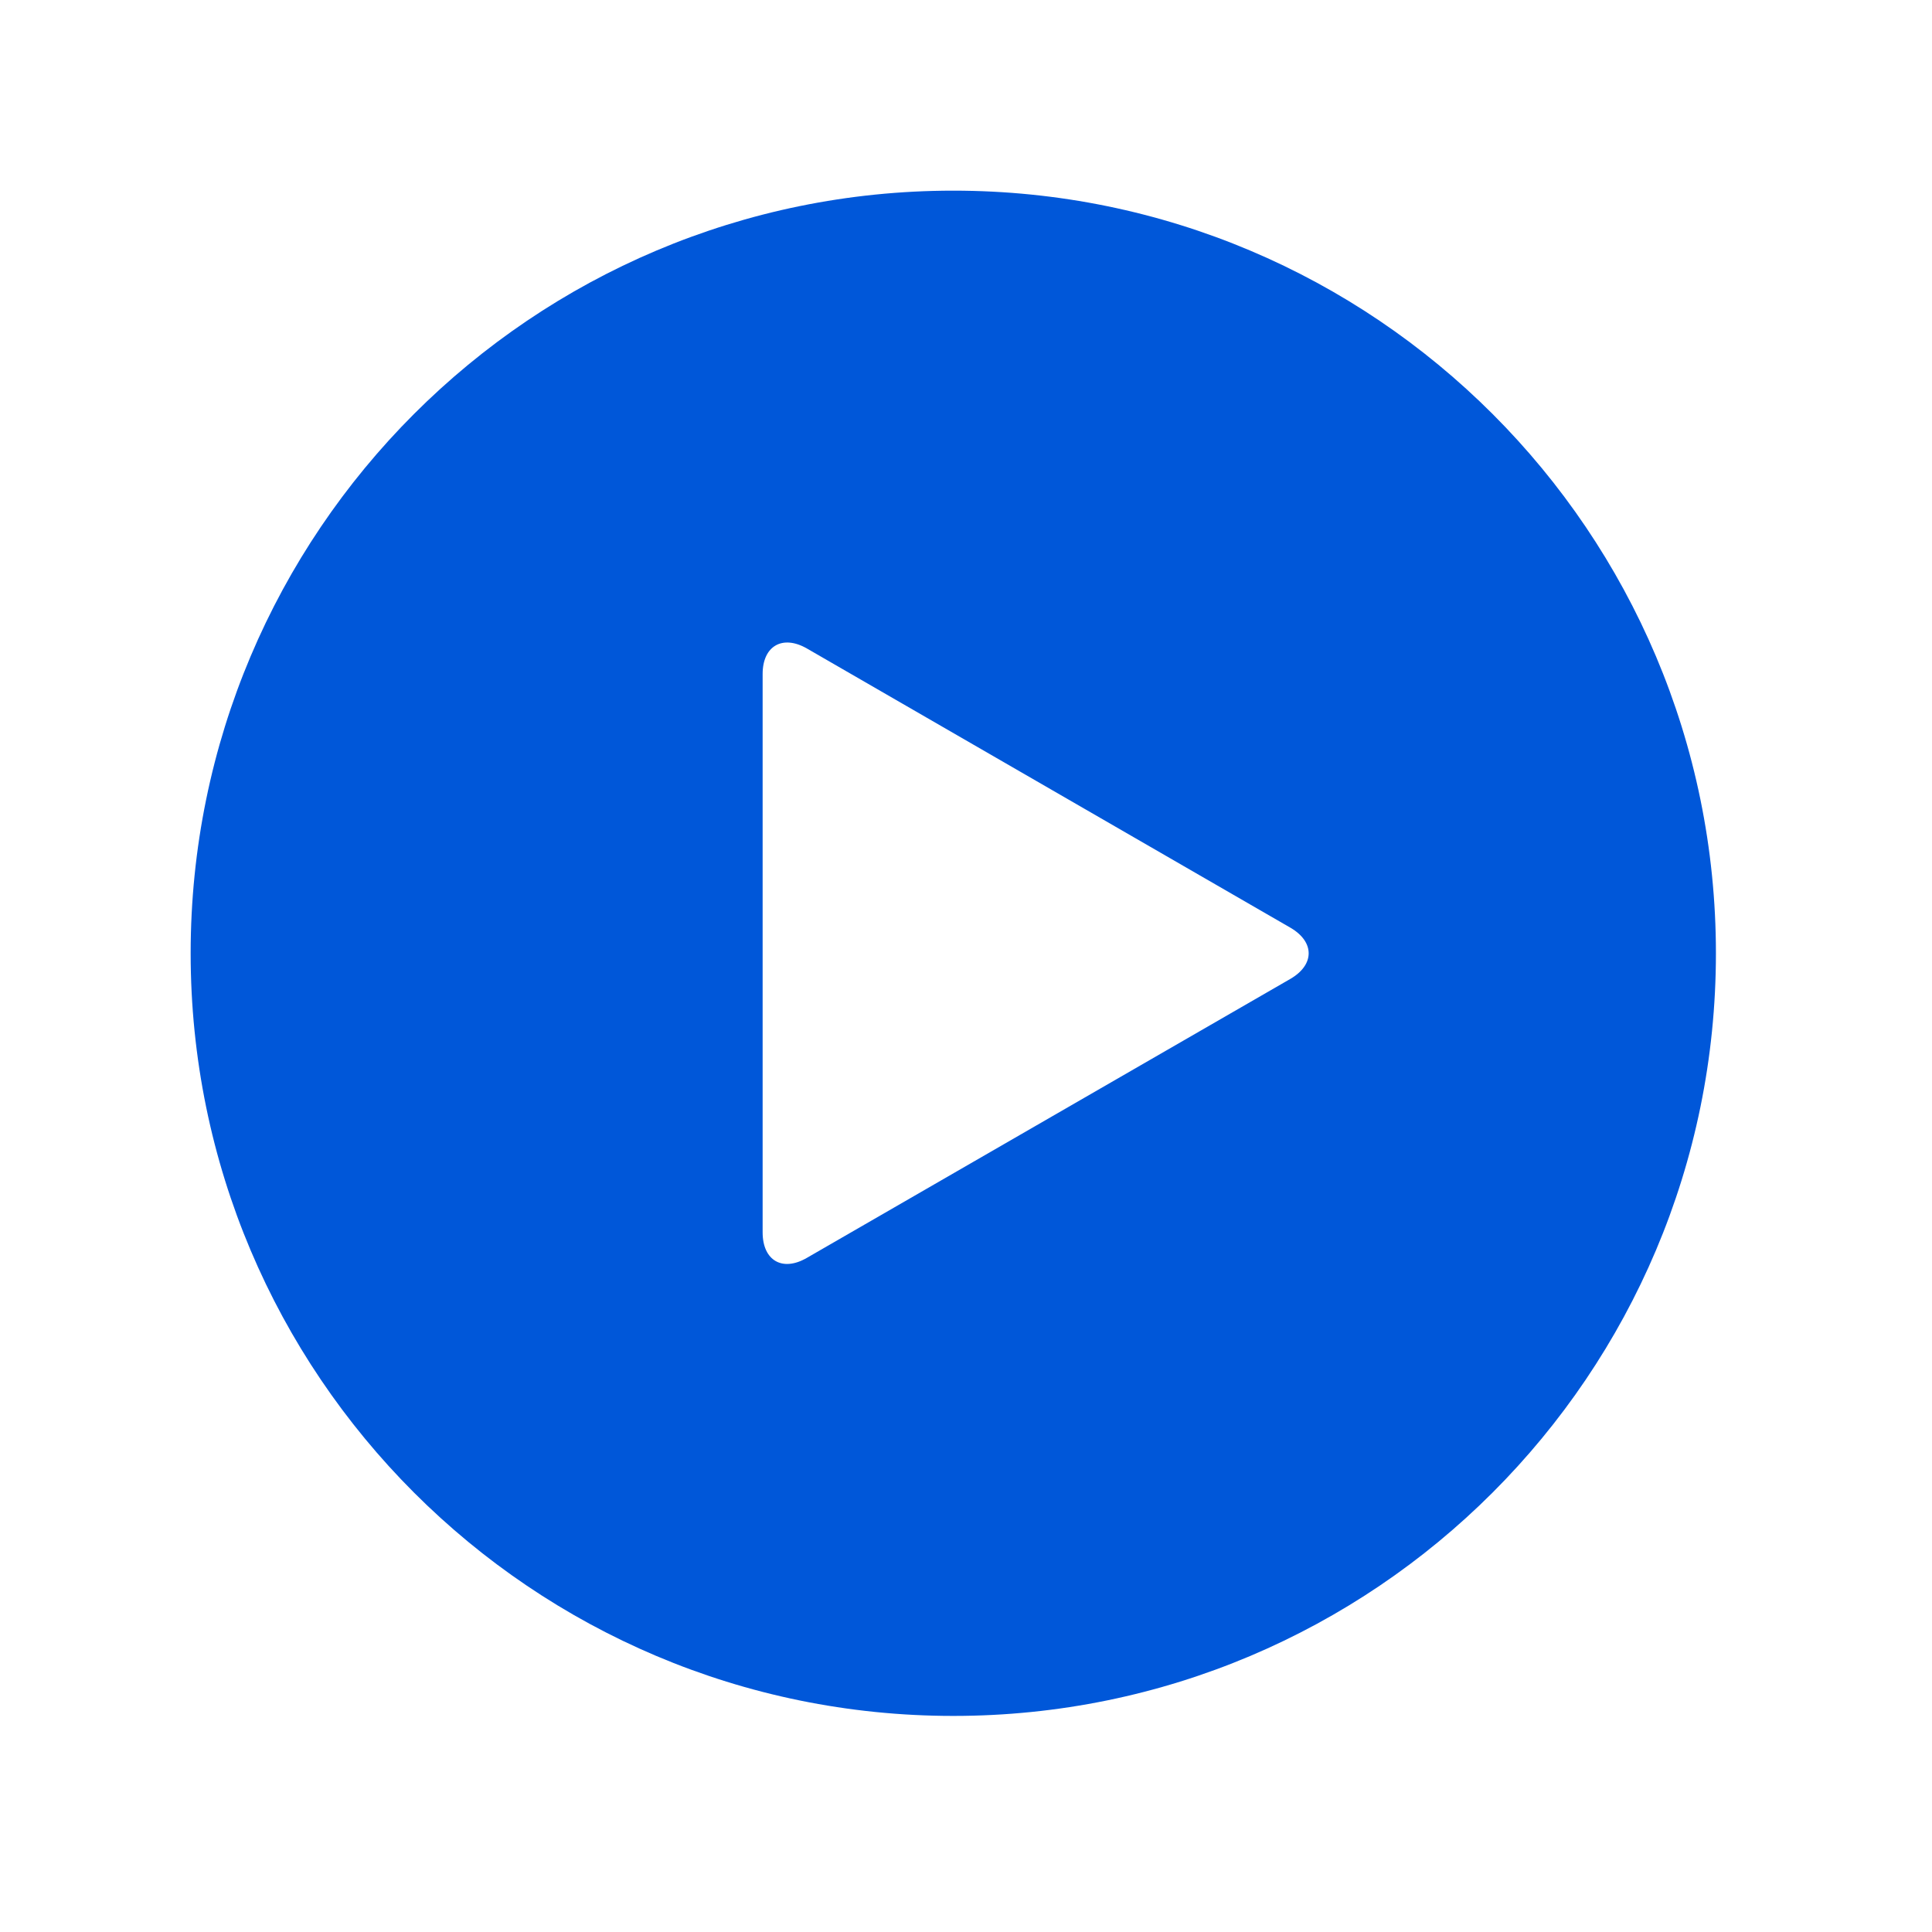
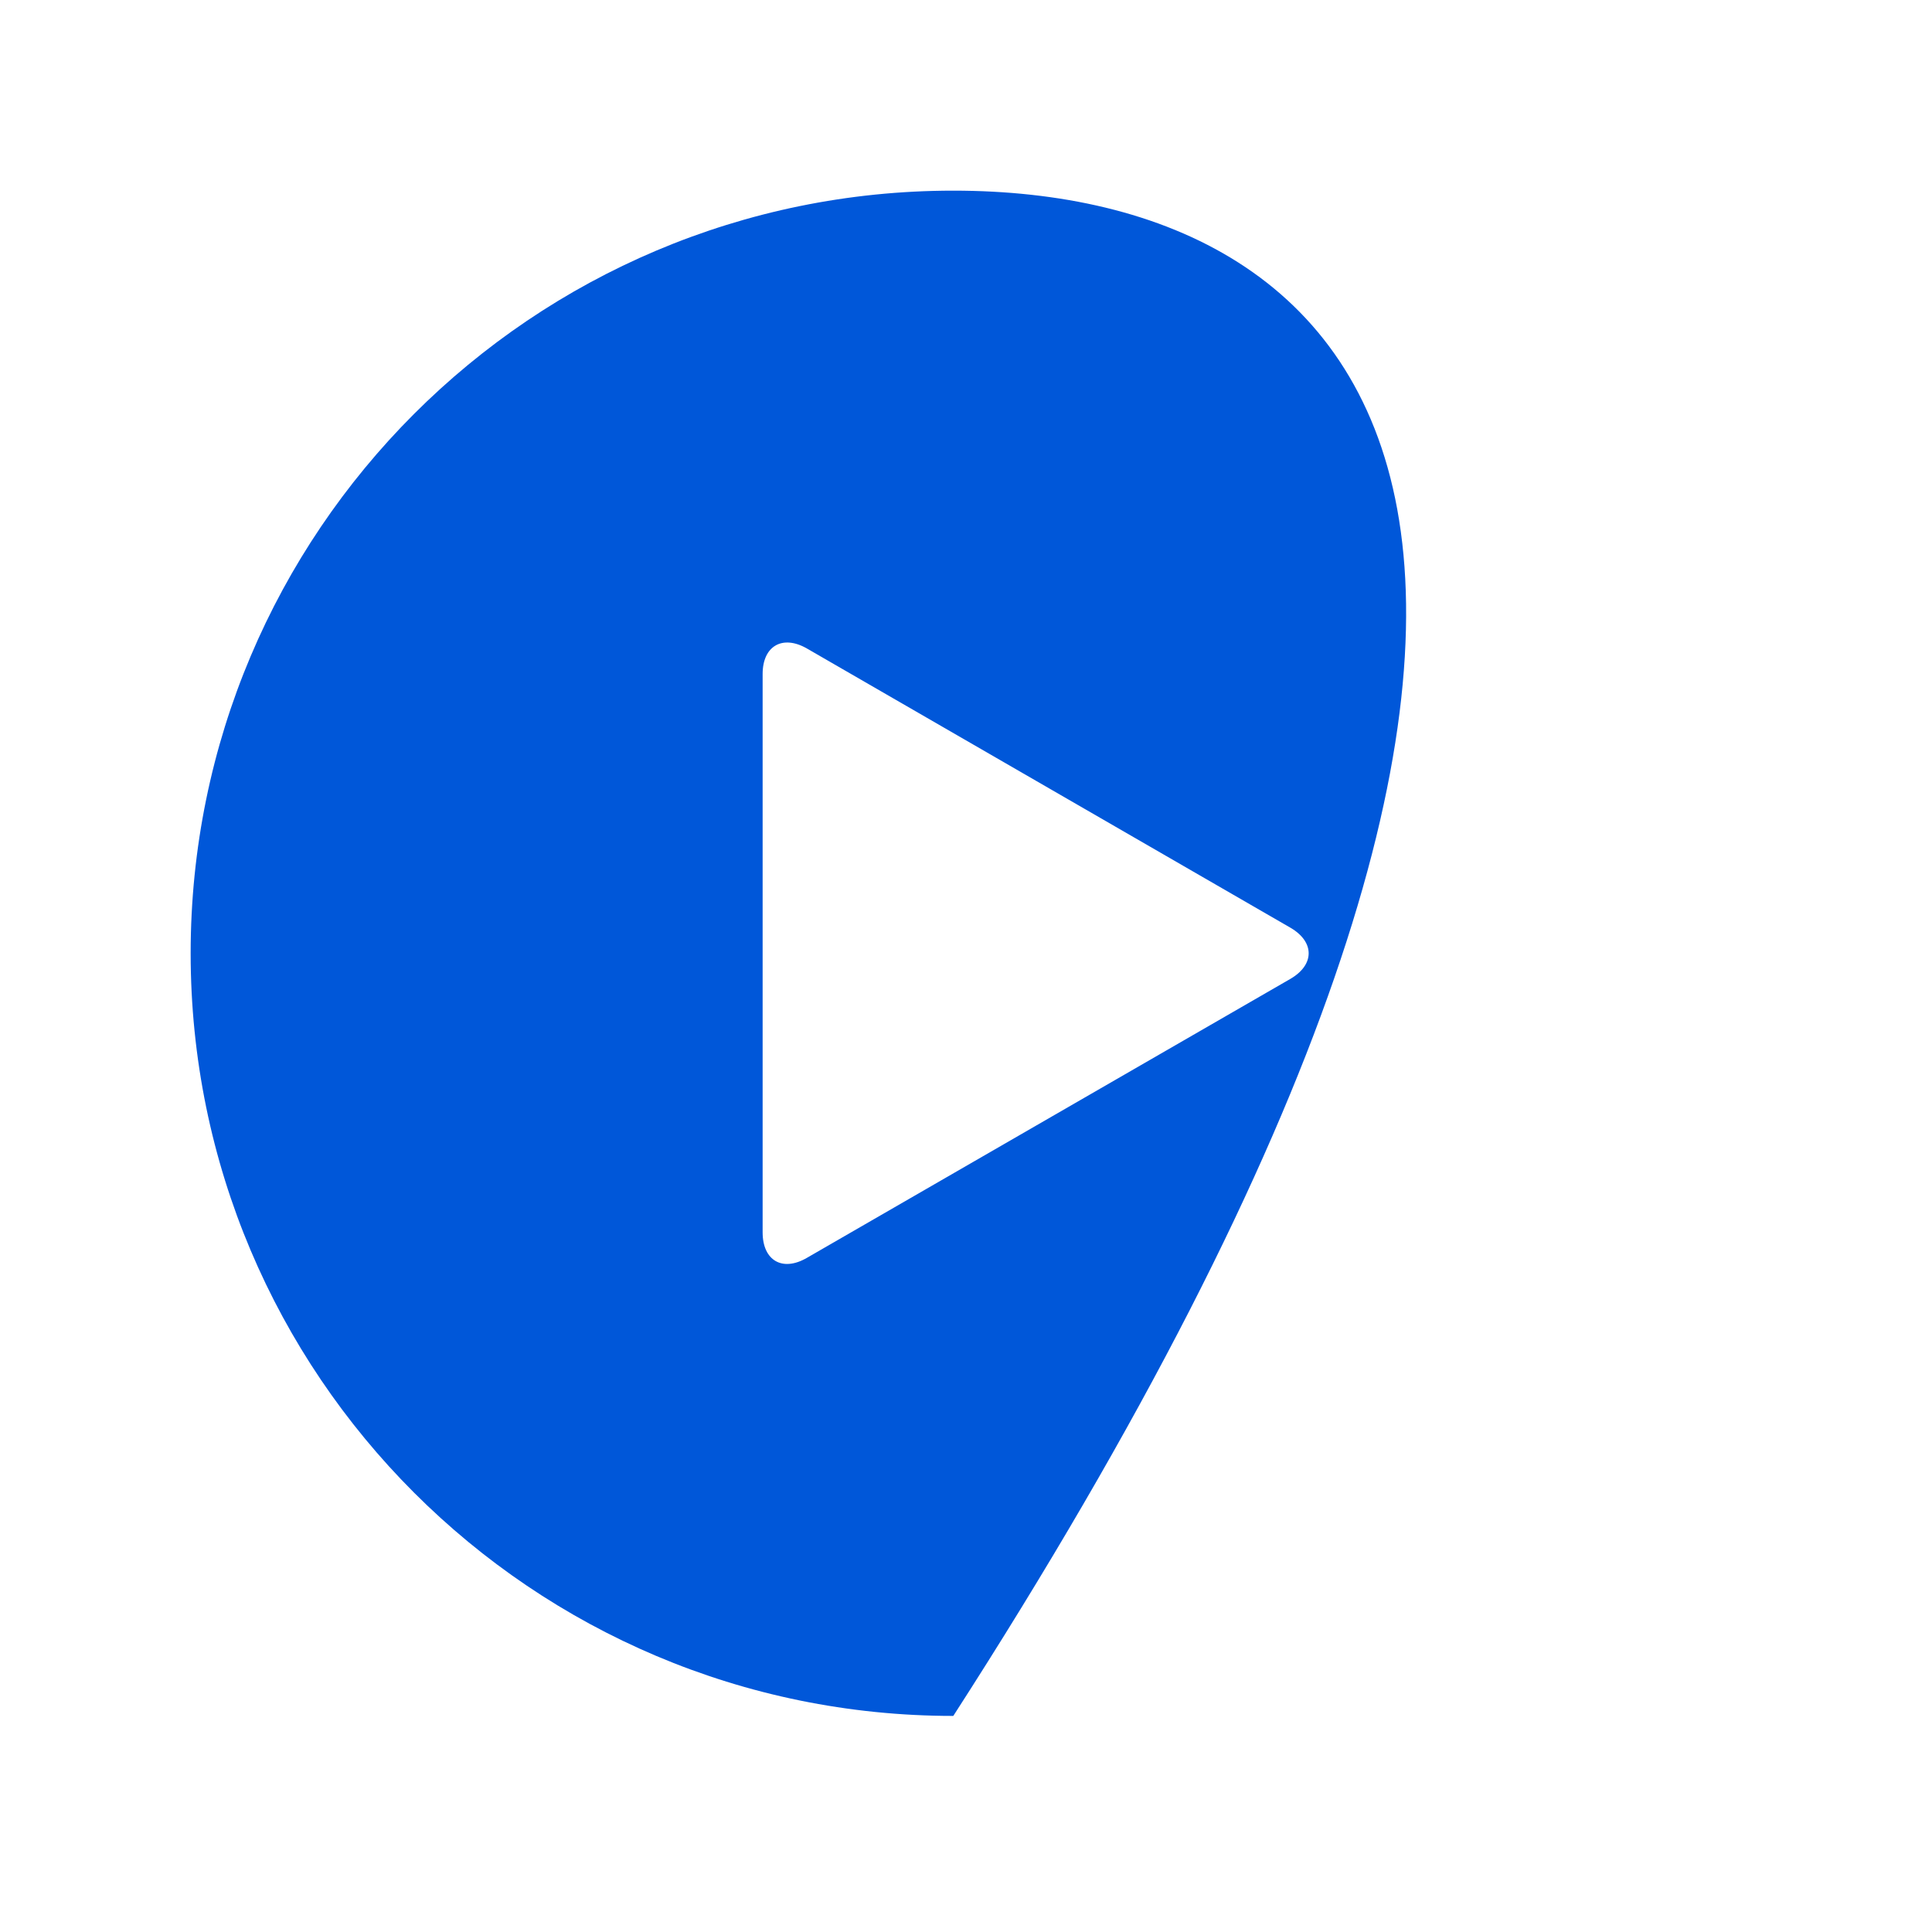
<svg xmlns="http://www.w3.org/2000/svg" width="480pt" height="480pt" viewBox="0 0 480 480" version="1.1">
  <g id="surface1">
-     <path style=" stroke:none;fill-rule:nonzero;fill:#0057d9;fill-opacity:1;" d="M 236.844 47.367 C 132.176 47.367 47.367 132.176 47.367 236.844 C 47.367 341.508 132.176 426.316 236.844 426.316 C 341.508 426.316 426.316 341.508 426.316 236.844 C 426.316 132.176 341.508 47.367 236.844 47.367 Z M 320.602 243.195 L 200.453 312.52 C 194.406 316.035 189.473 313.199 189.473 306.168 L 189.473 167.453 C 189.473 160.484 194.406 157.648 200.453 161.102 L 320.602 230.488 C 326.645 234.004 326.645 239.68 320.602 243.195 Z " />
+     <path style=" stroke:none;fill-rule:nonzero;fill:#0057d9;fill-opacity:1;" d="M 236.844 47.367 C 132.176 47.367 47.367 132.176 47.367 236.844 C 47.367 341.508 132.176 426.316 236.844 426.316 C 426.316 132.176 341.508 47.367 236.844 47.367 Z M 320.602 243.195 L 200.453 312.52 C 194.406 316.035 189.473 313.199 189.473 306.168 L 189.473 167.453 C 189.473 160.484 194.406 157.648 200.453 161.102 L 320.602 230.488 C 326.645 234.004 326.645 239.68 320.602 243.195 Z " />
  </g>
</svg>